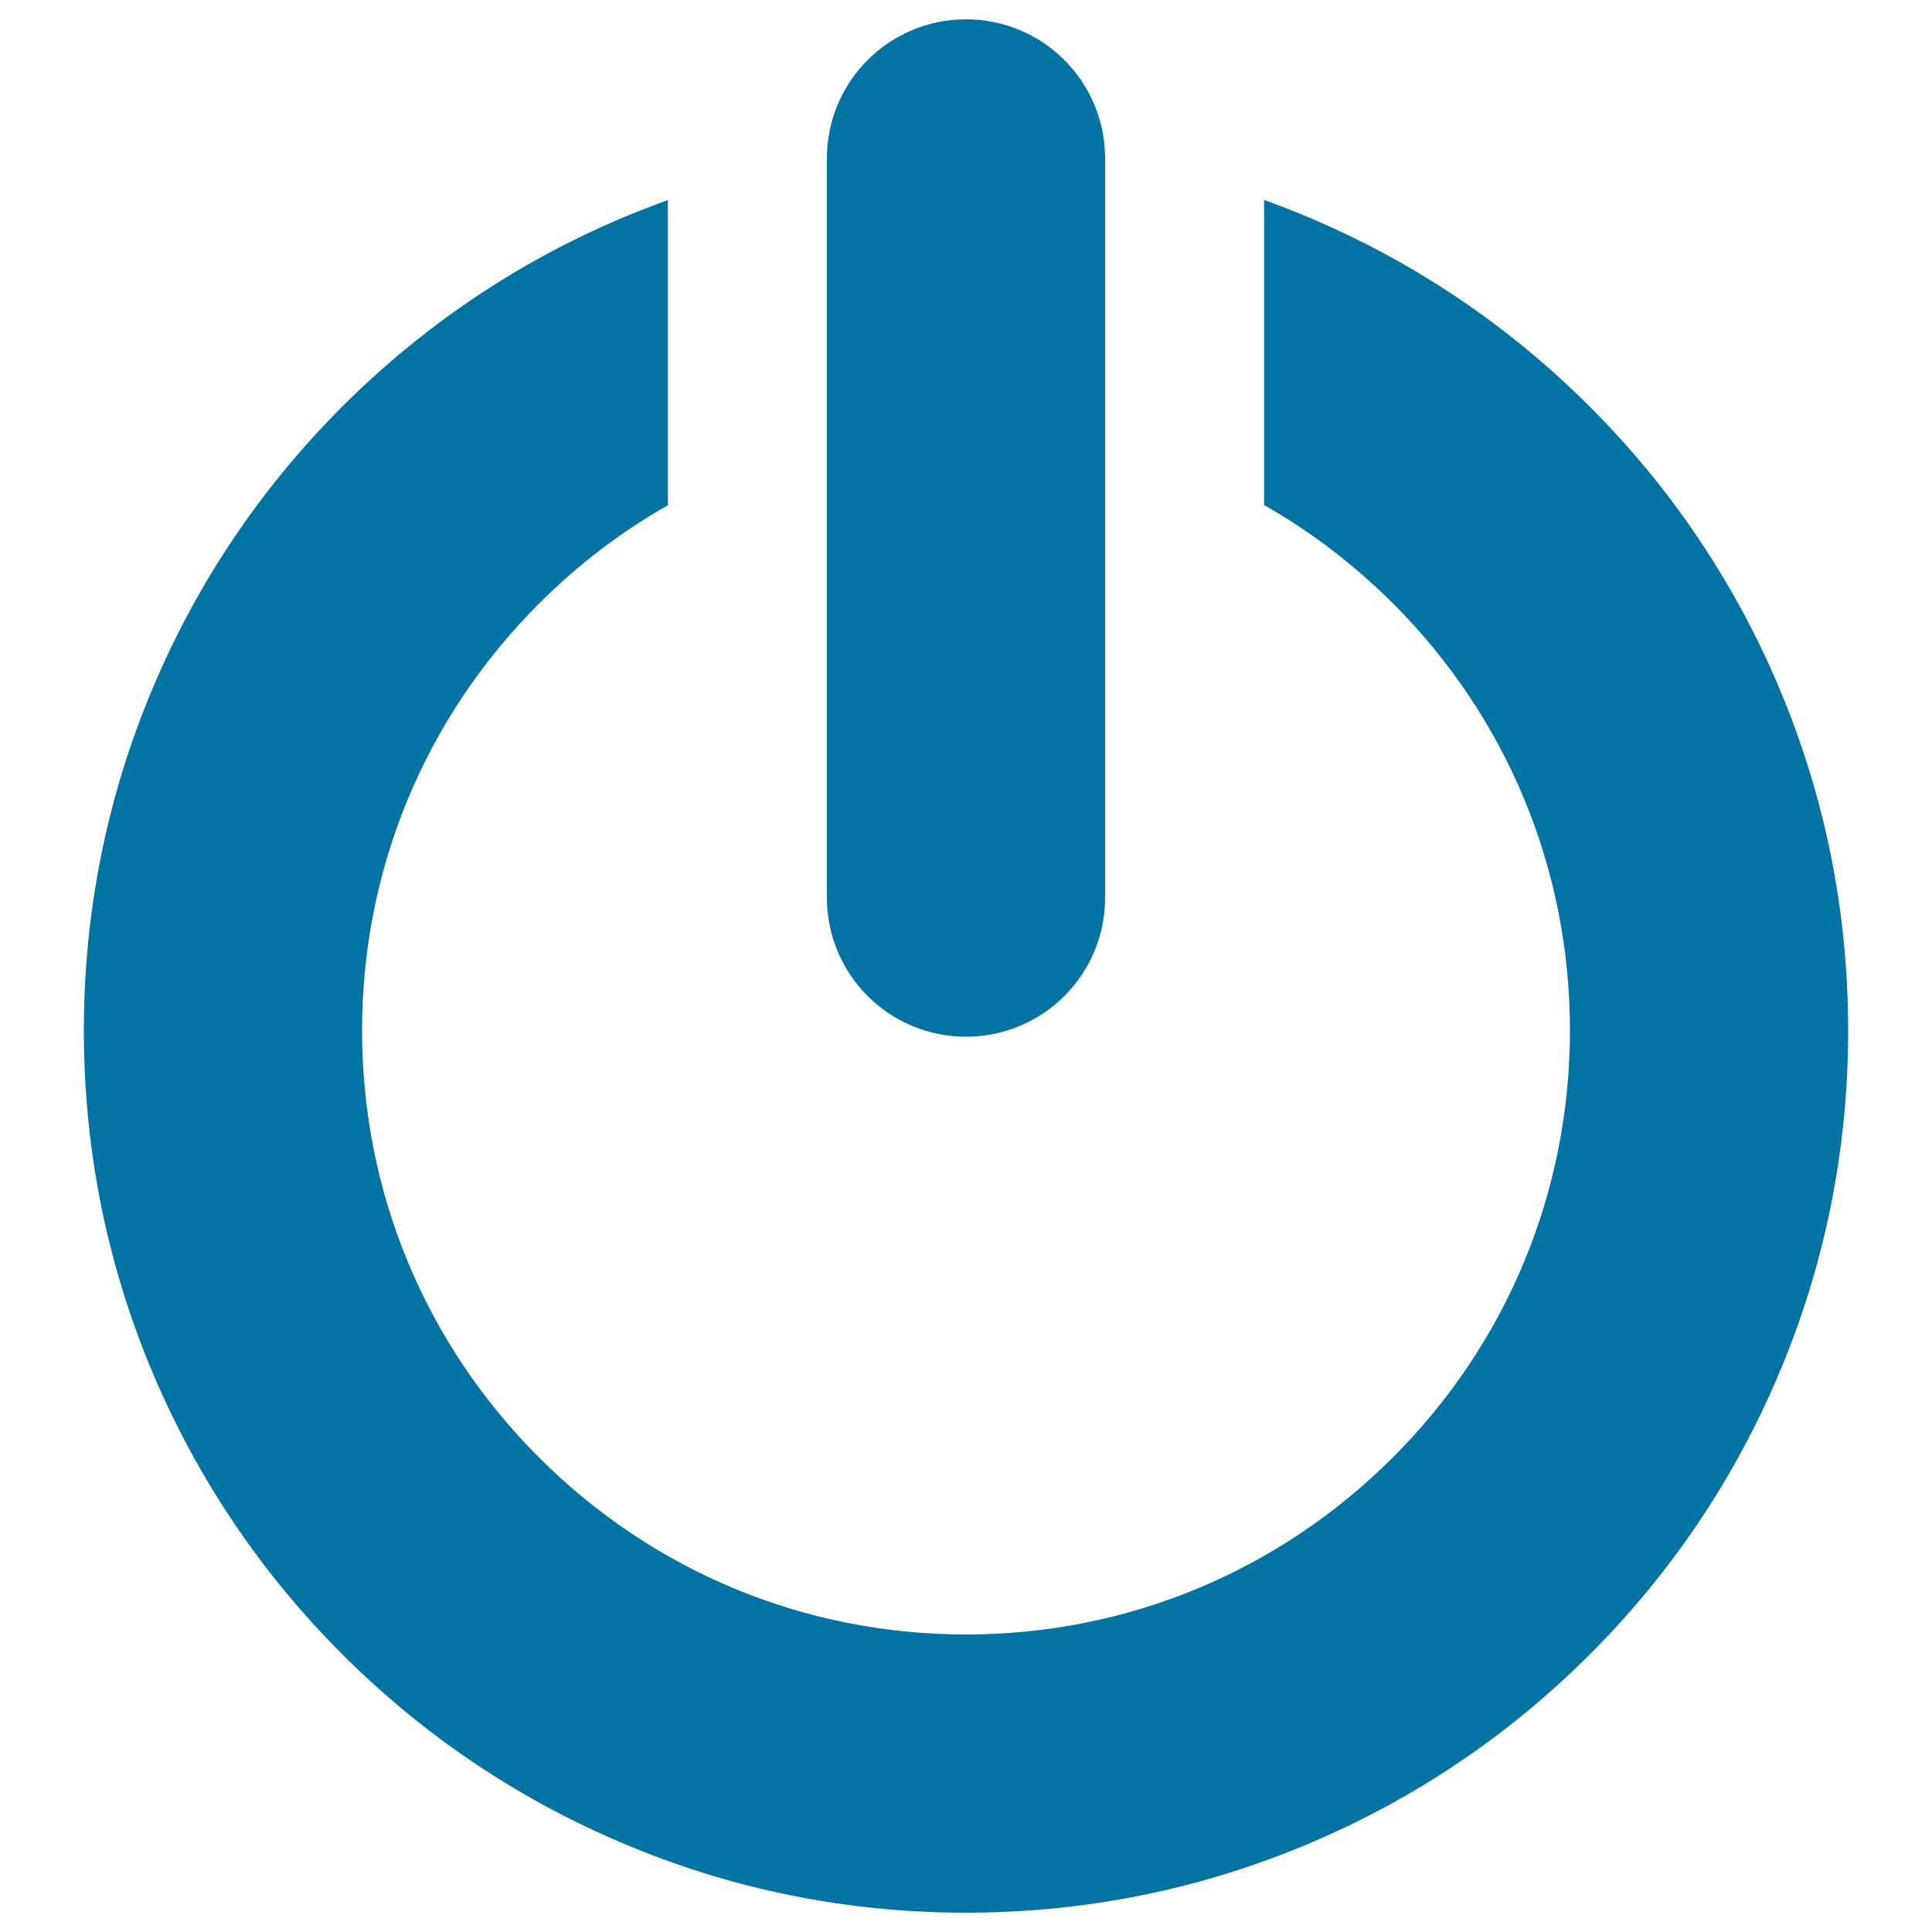
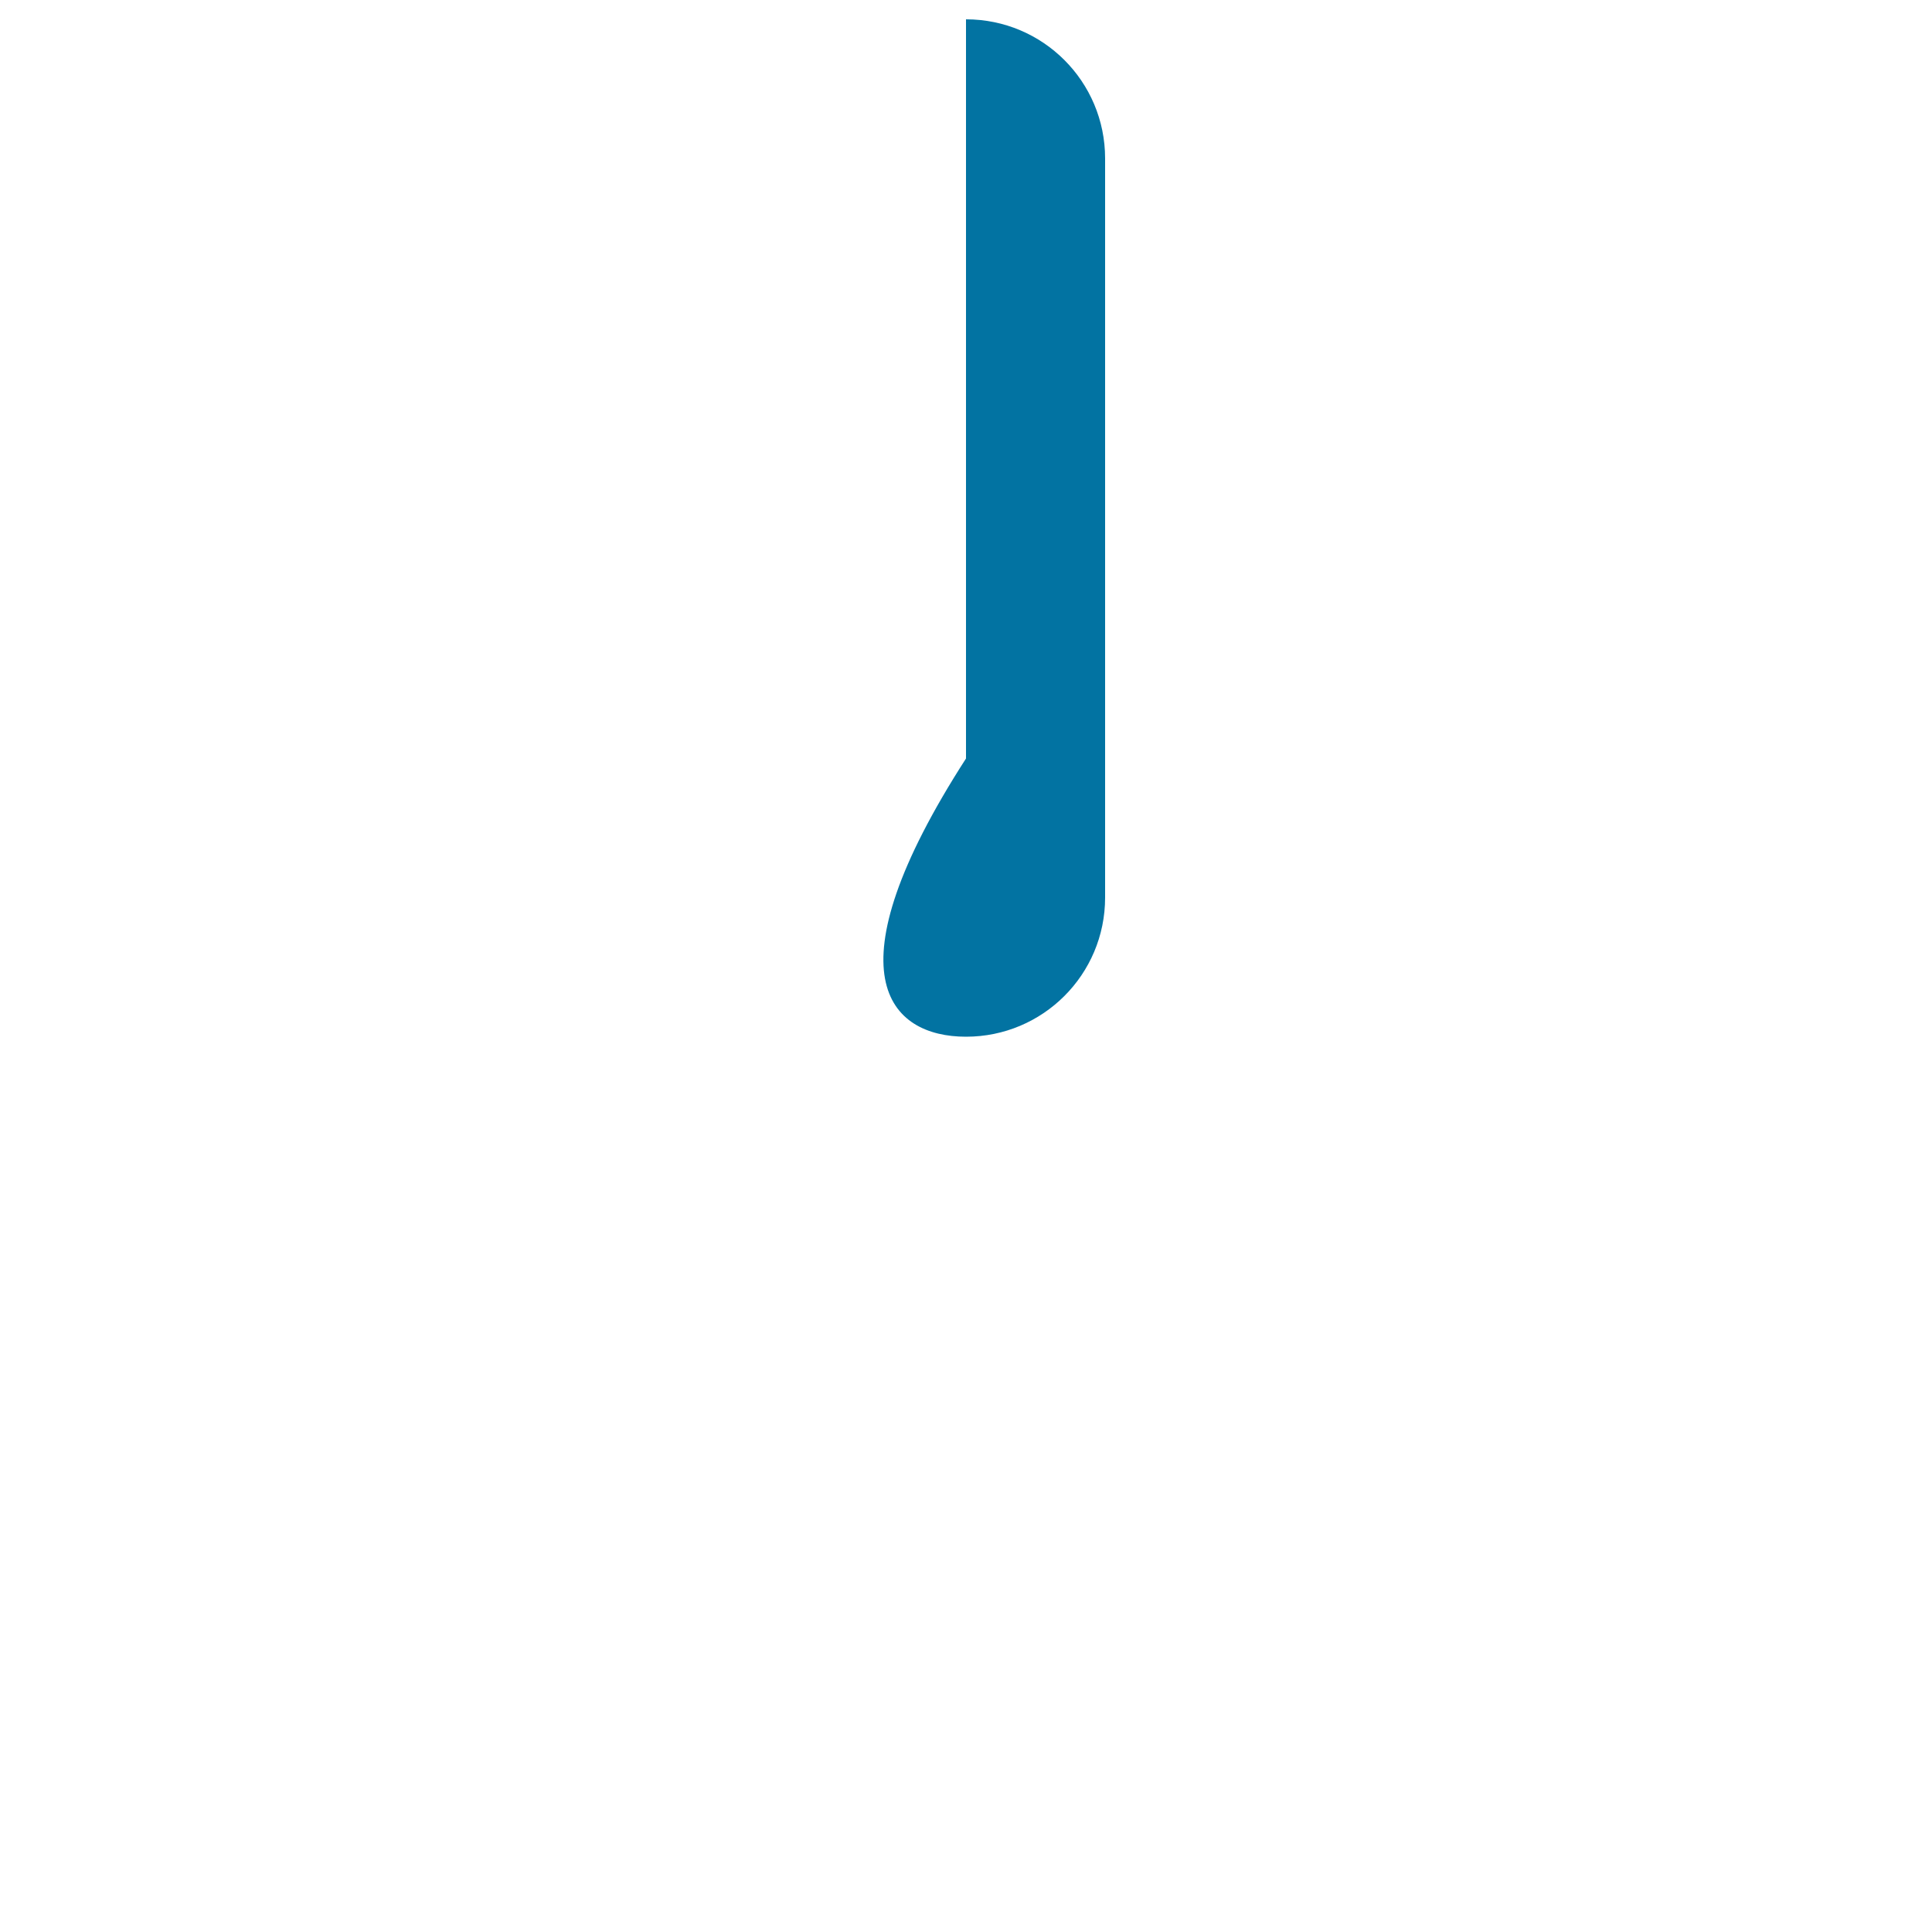
<svg xmlns="http://www.w3.org/2000/svg" viewBox="0 0 1000 1000" style="fill:#0273a2">
  <title>Power On SVG icon</title>
  <g>
-     <path d="M177.1,856.2c41.9,41.9,90.7,74.8,145.1,97.8C378.6,978,438.4,990,500,990s121.4-12,177.8-35.9c54.4-23,103.2-55.9,145.1-97.8c41.9-41.9,74.8-90.7,97.8-145.1c23.9-56.4,35.9-116.2,35.9-177.8c0-61.6-12-121.4-35.9-177.8c-23-54.4-55.9-103.2-97.8-145.1c-41.9-41.9-90.7-74.8-145.1-97.8c-7.7-3.3-15.5-6.3-23.5-9.2v157.9c24.1,13.7,46.5,30.8,66.7,50.9c59.1,59.1,91.6,137.6,91.6,221c0,83.4-32.5,161.9-91.6,221C661.9,813.4,583.4,846,500,846c-83.4,0-161.9-32.5-221-91.6c-59.1-59.1-91.6-137.6-91.6-221c0-83.4,32.5-161.9,91.6-221c20.2-20.2,42.6-37.2,66.7-50.9V103.5c-7.8,2.9-15.6,5.9-23.5,9.2c-54.4,23-103.2,55.9-145.1,97.8c-41.9,41.9-74.8,90.7-97.8,145.1C55.4,412,43.4,471.8,43.4,533.4c0,61.6,12,121.4,35.9,177.8C102.3,765.5,135.3,814.4,177.1,856.2z" />
-     <path d="M500,536.6c39.8,0,72-32.2,72-72V229.1V82.4V82c0-39.8-32.2-72-72-72s-72,32.2-72,72v0.4v146.7v235.5C428,504.4,460.2,536.6,500,536.6z" />
+     <path d="M500,536.6c39.8,0,72-32.2,72-72V229.1V82.4V82c0-39.8-32.2-72-72-72v0.4v146.7v235.5C428,504.4,460.2,536.6,500,536.6z" />
  </g>
</svg>